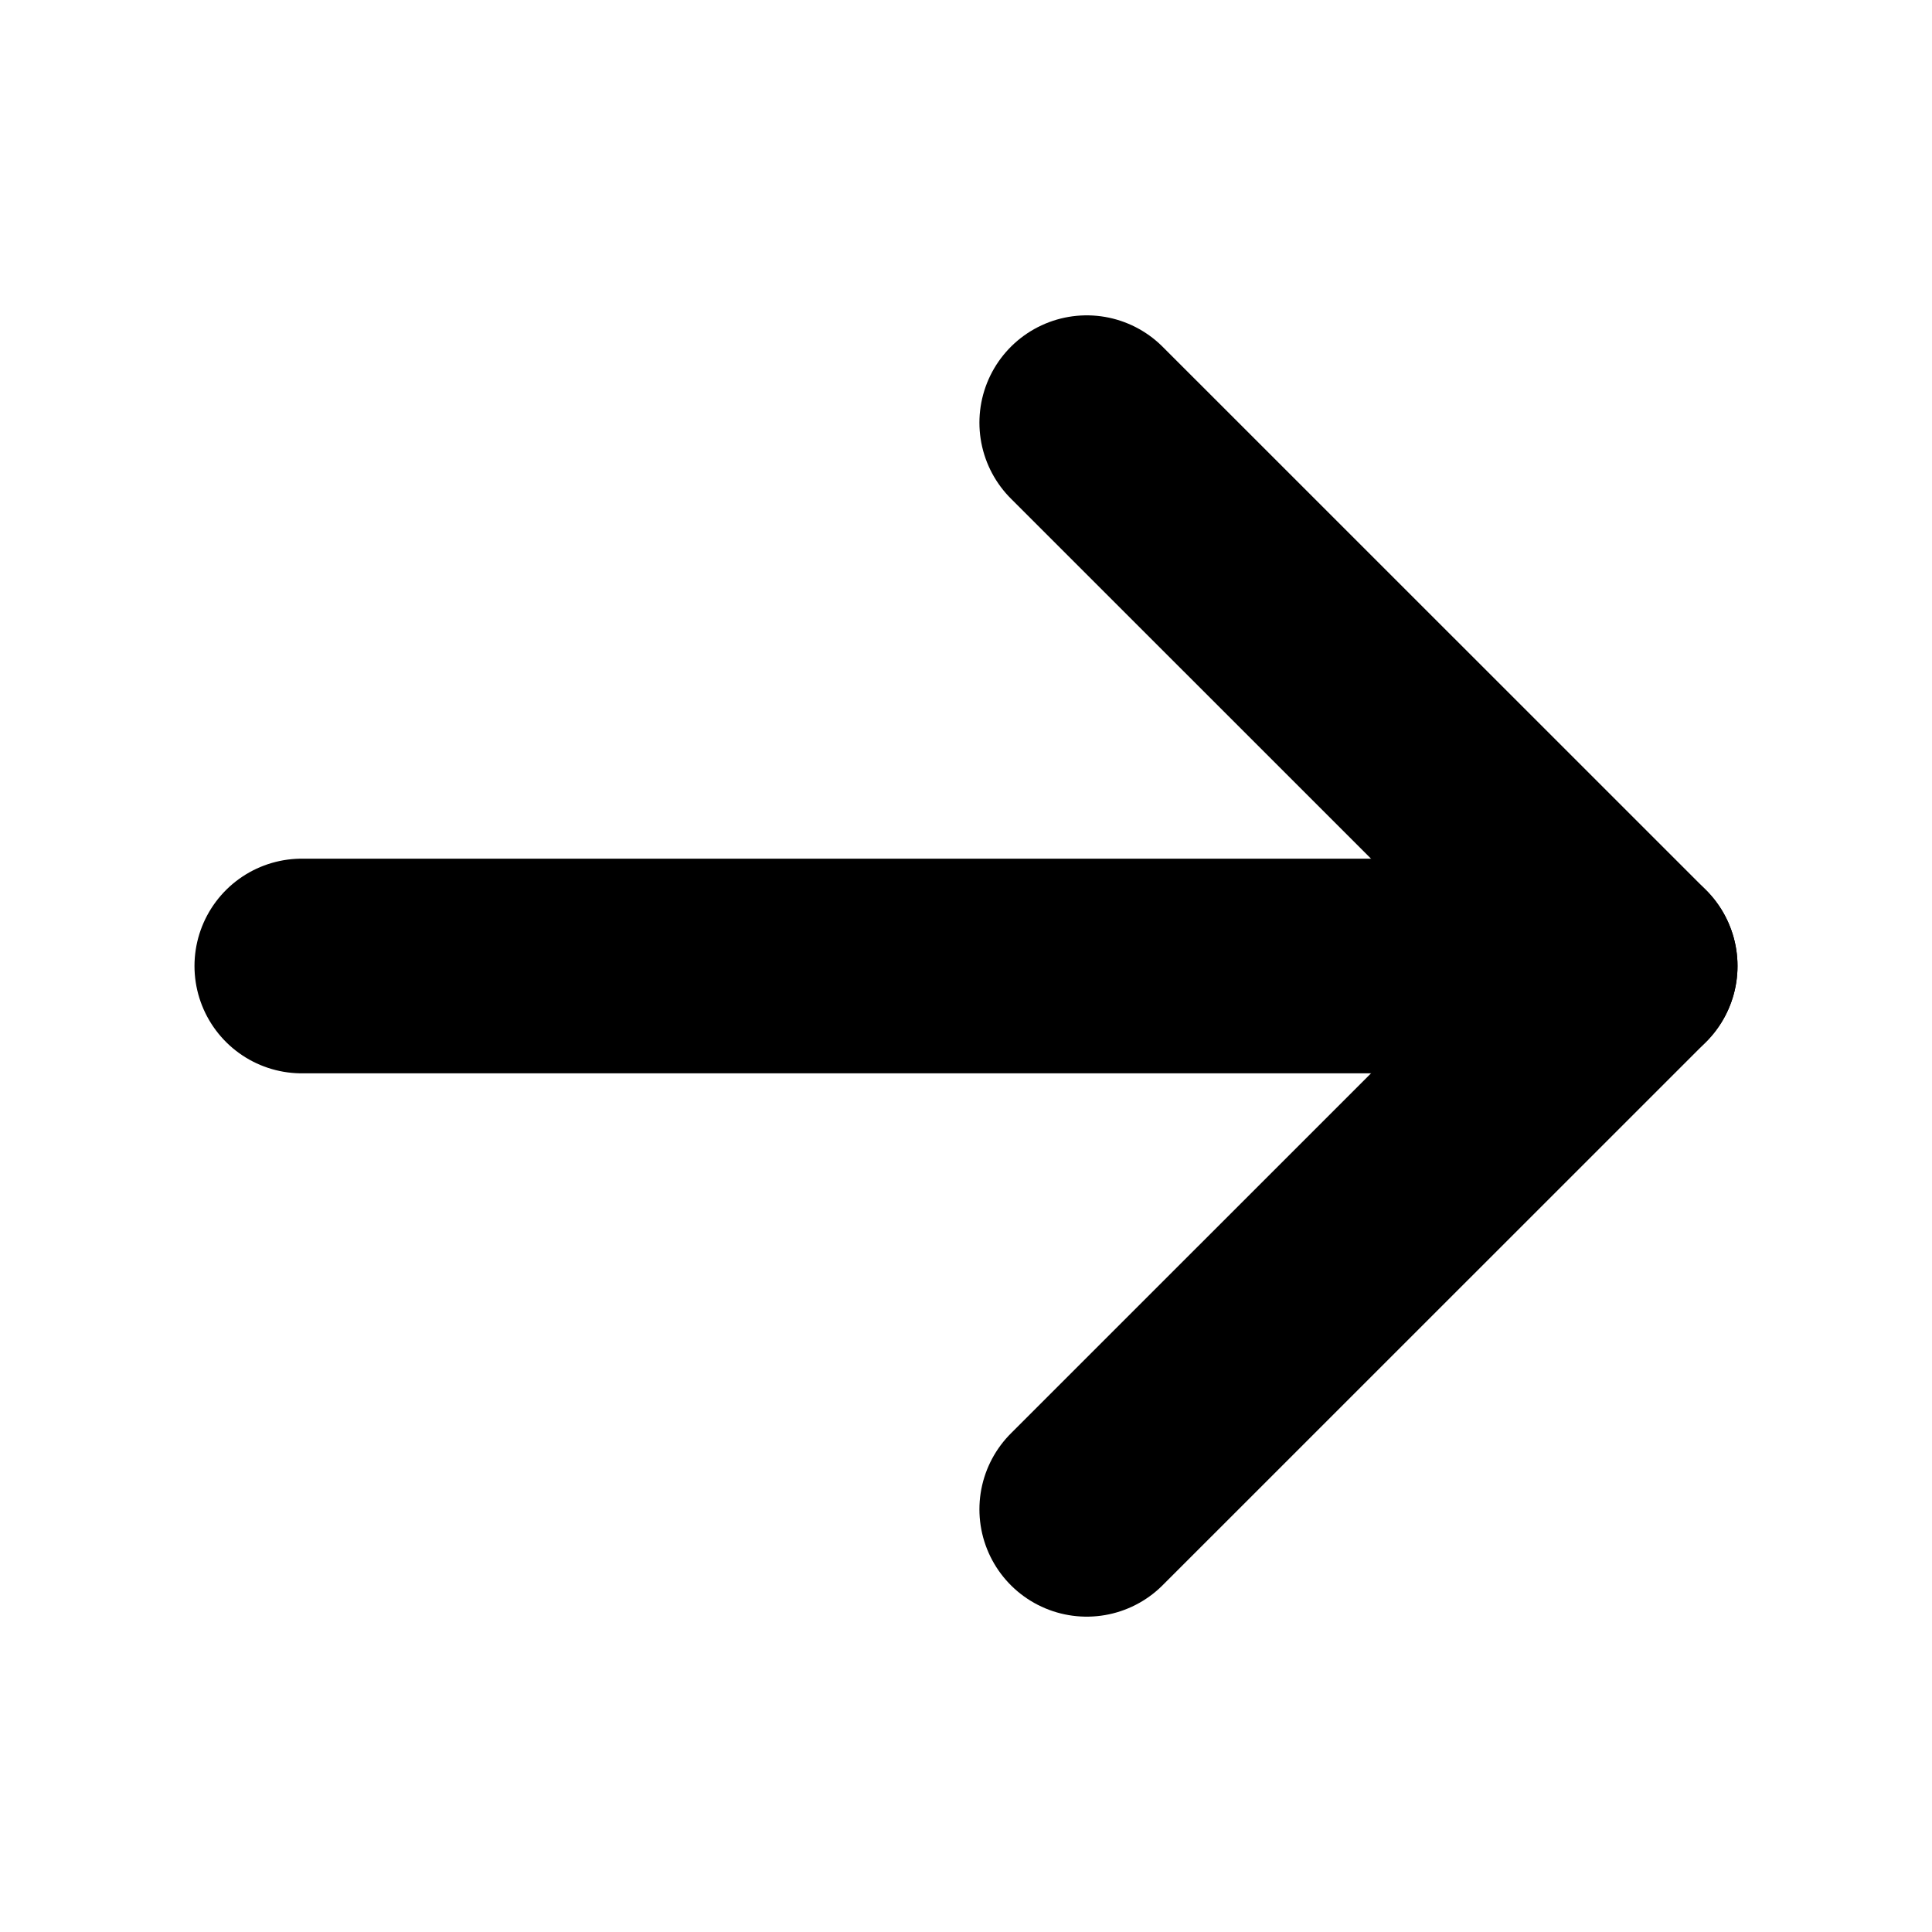
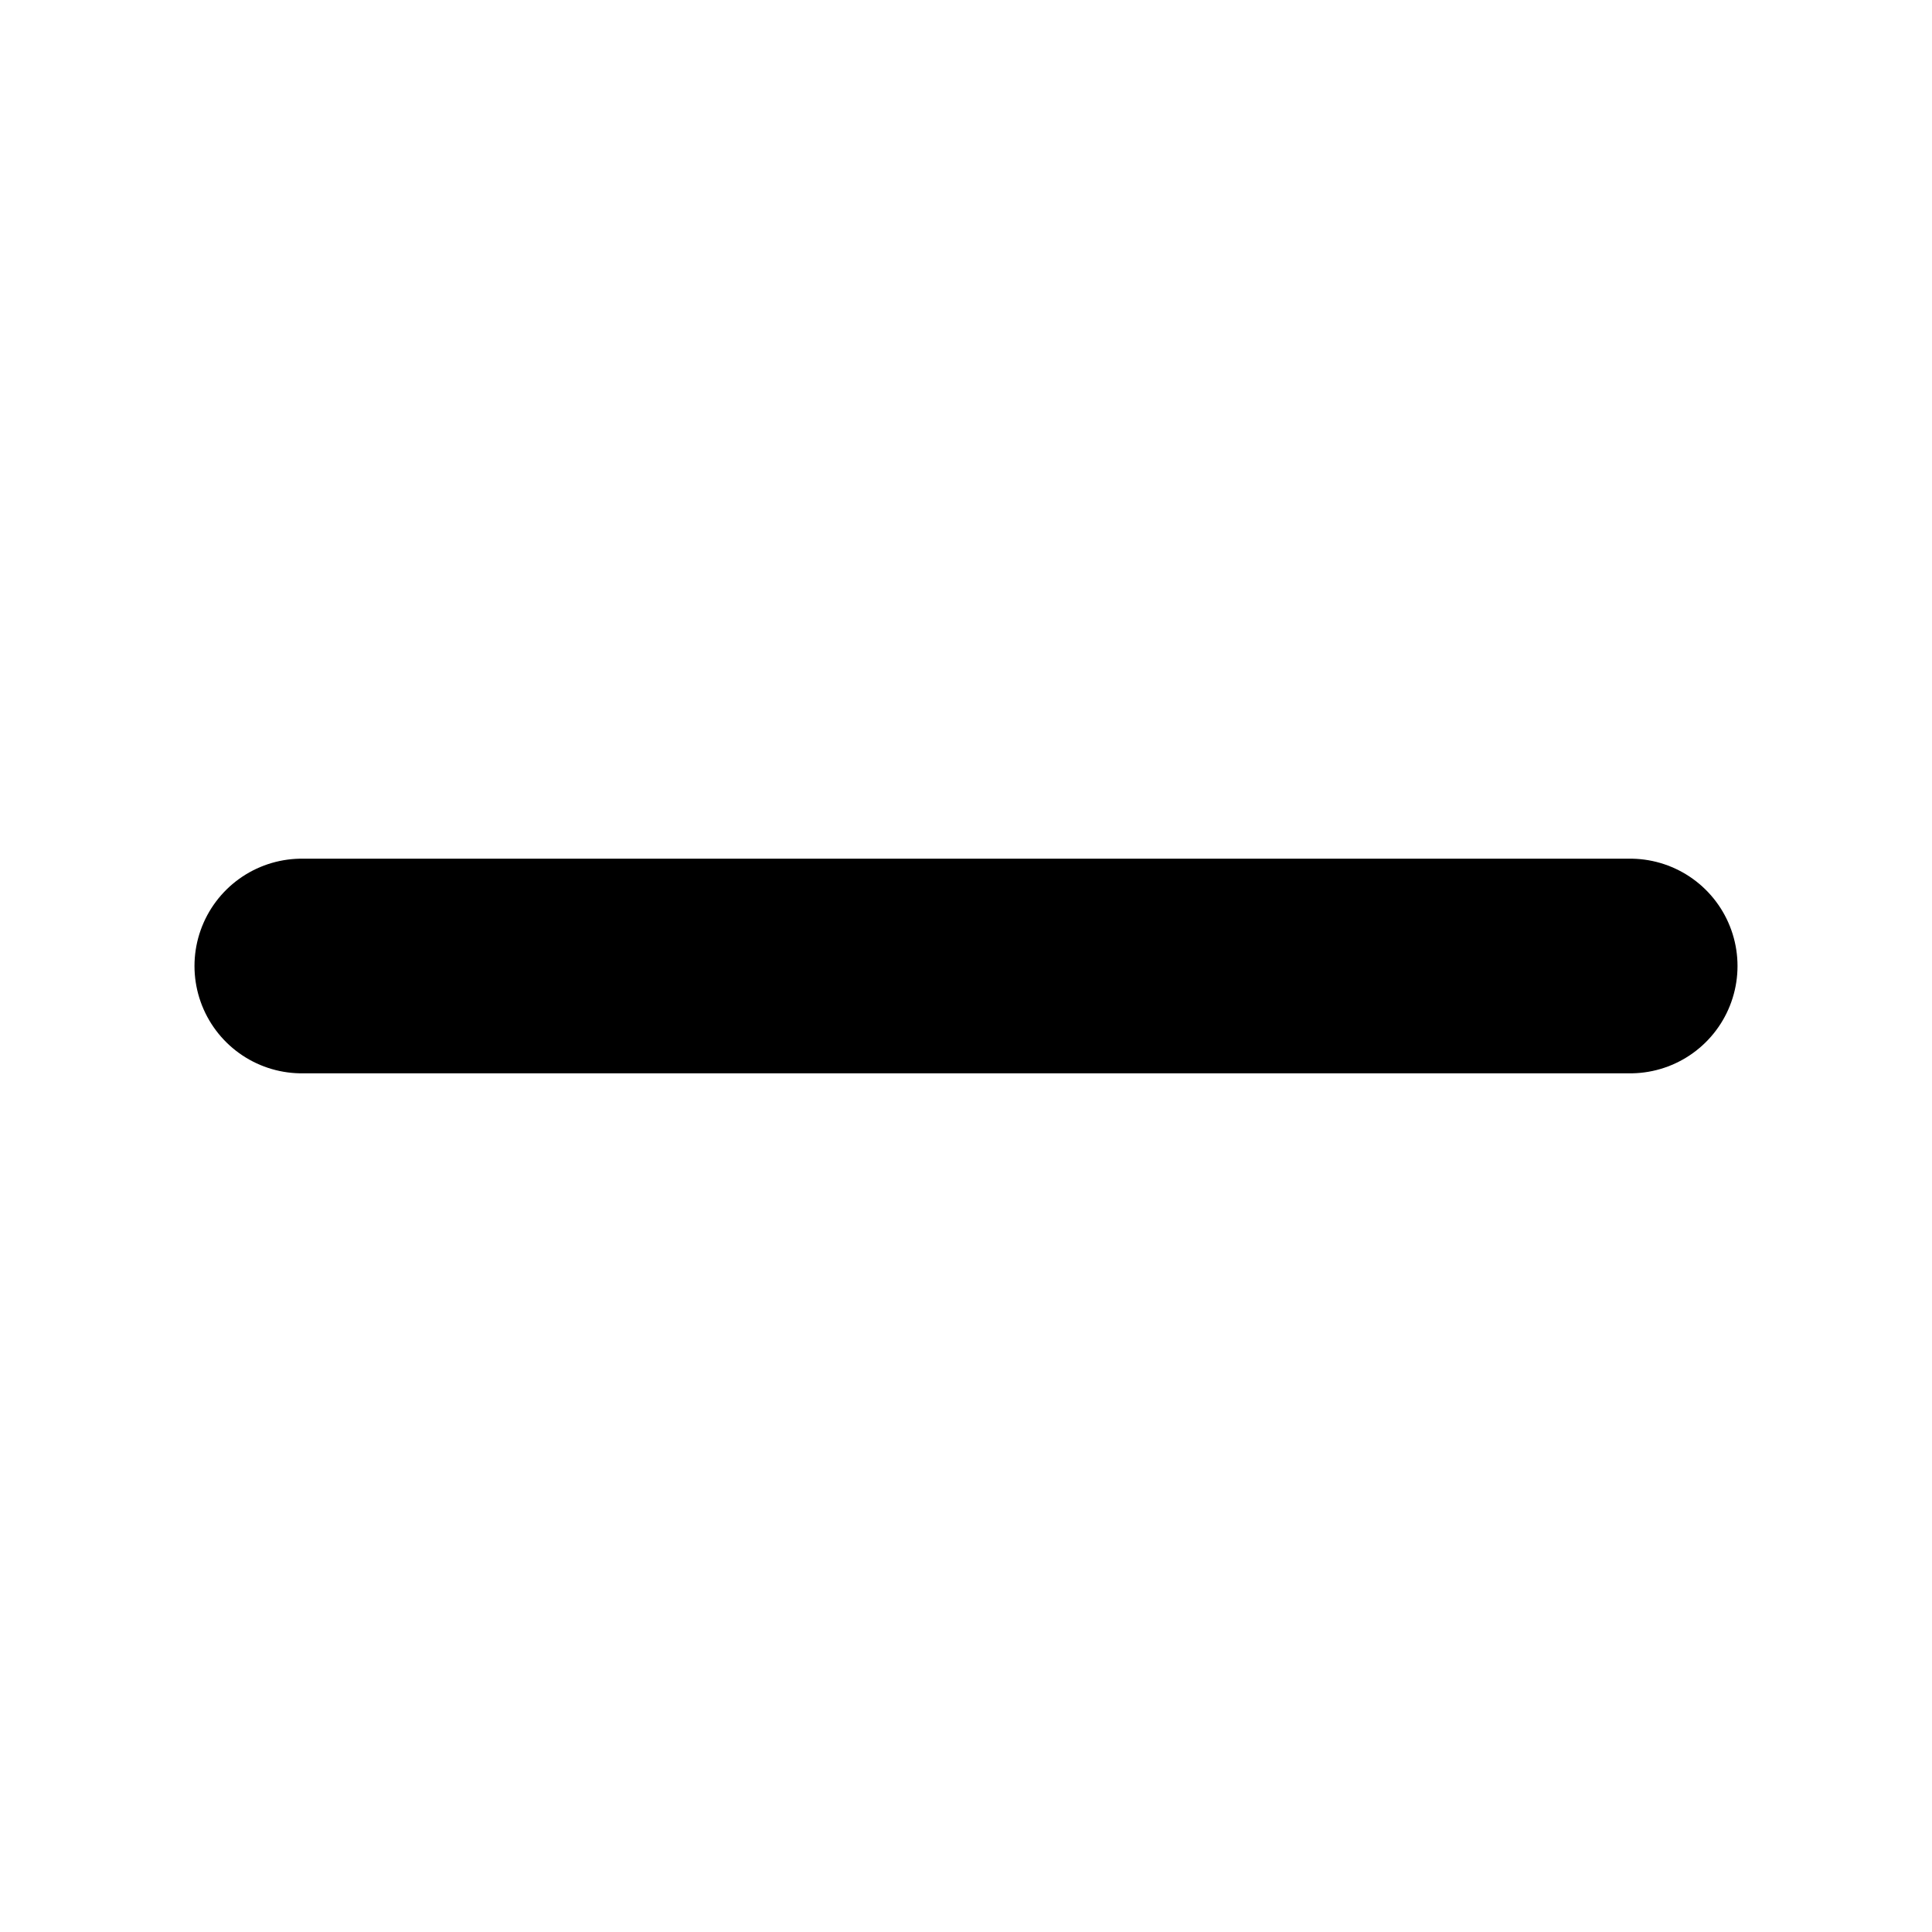
<svg xmlns="http://www.w3.org/2000/svg" width="18" height="18" viewBox="0 0 18 18" fill="none">
  <path d="M2.812 9H15.188" stroke="black" stroke-width="2" stroke-linecap="round" stroke-linejoin="round" />
-   <path d="M10.125 3.938L15.188 9L10.125 14.062" stroke="black" stroke-width="2" stroke-linecap="round" stroke-linejoin="round" />
</svg>